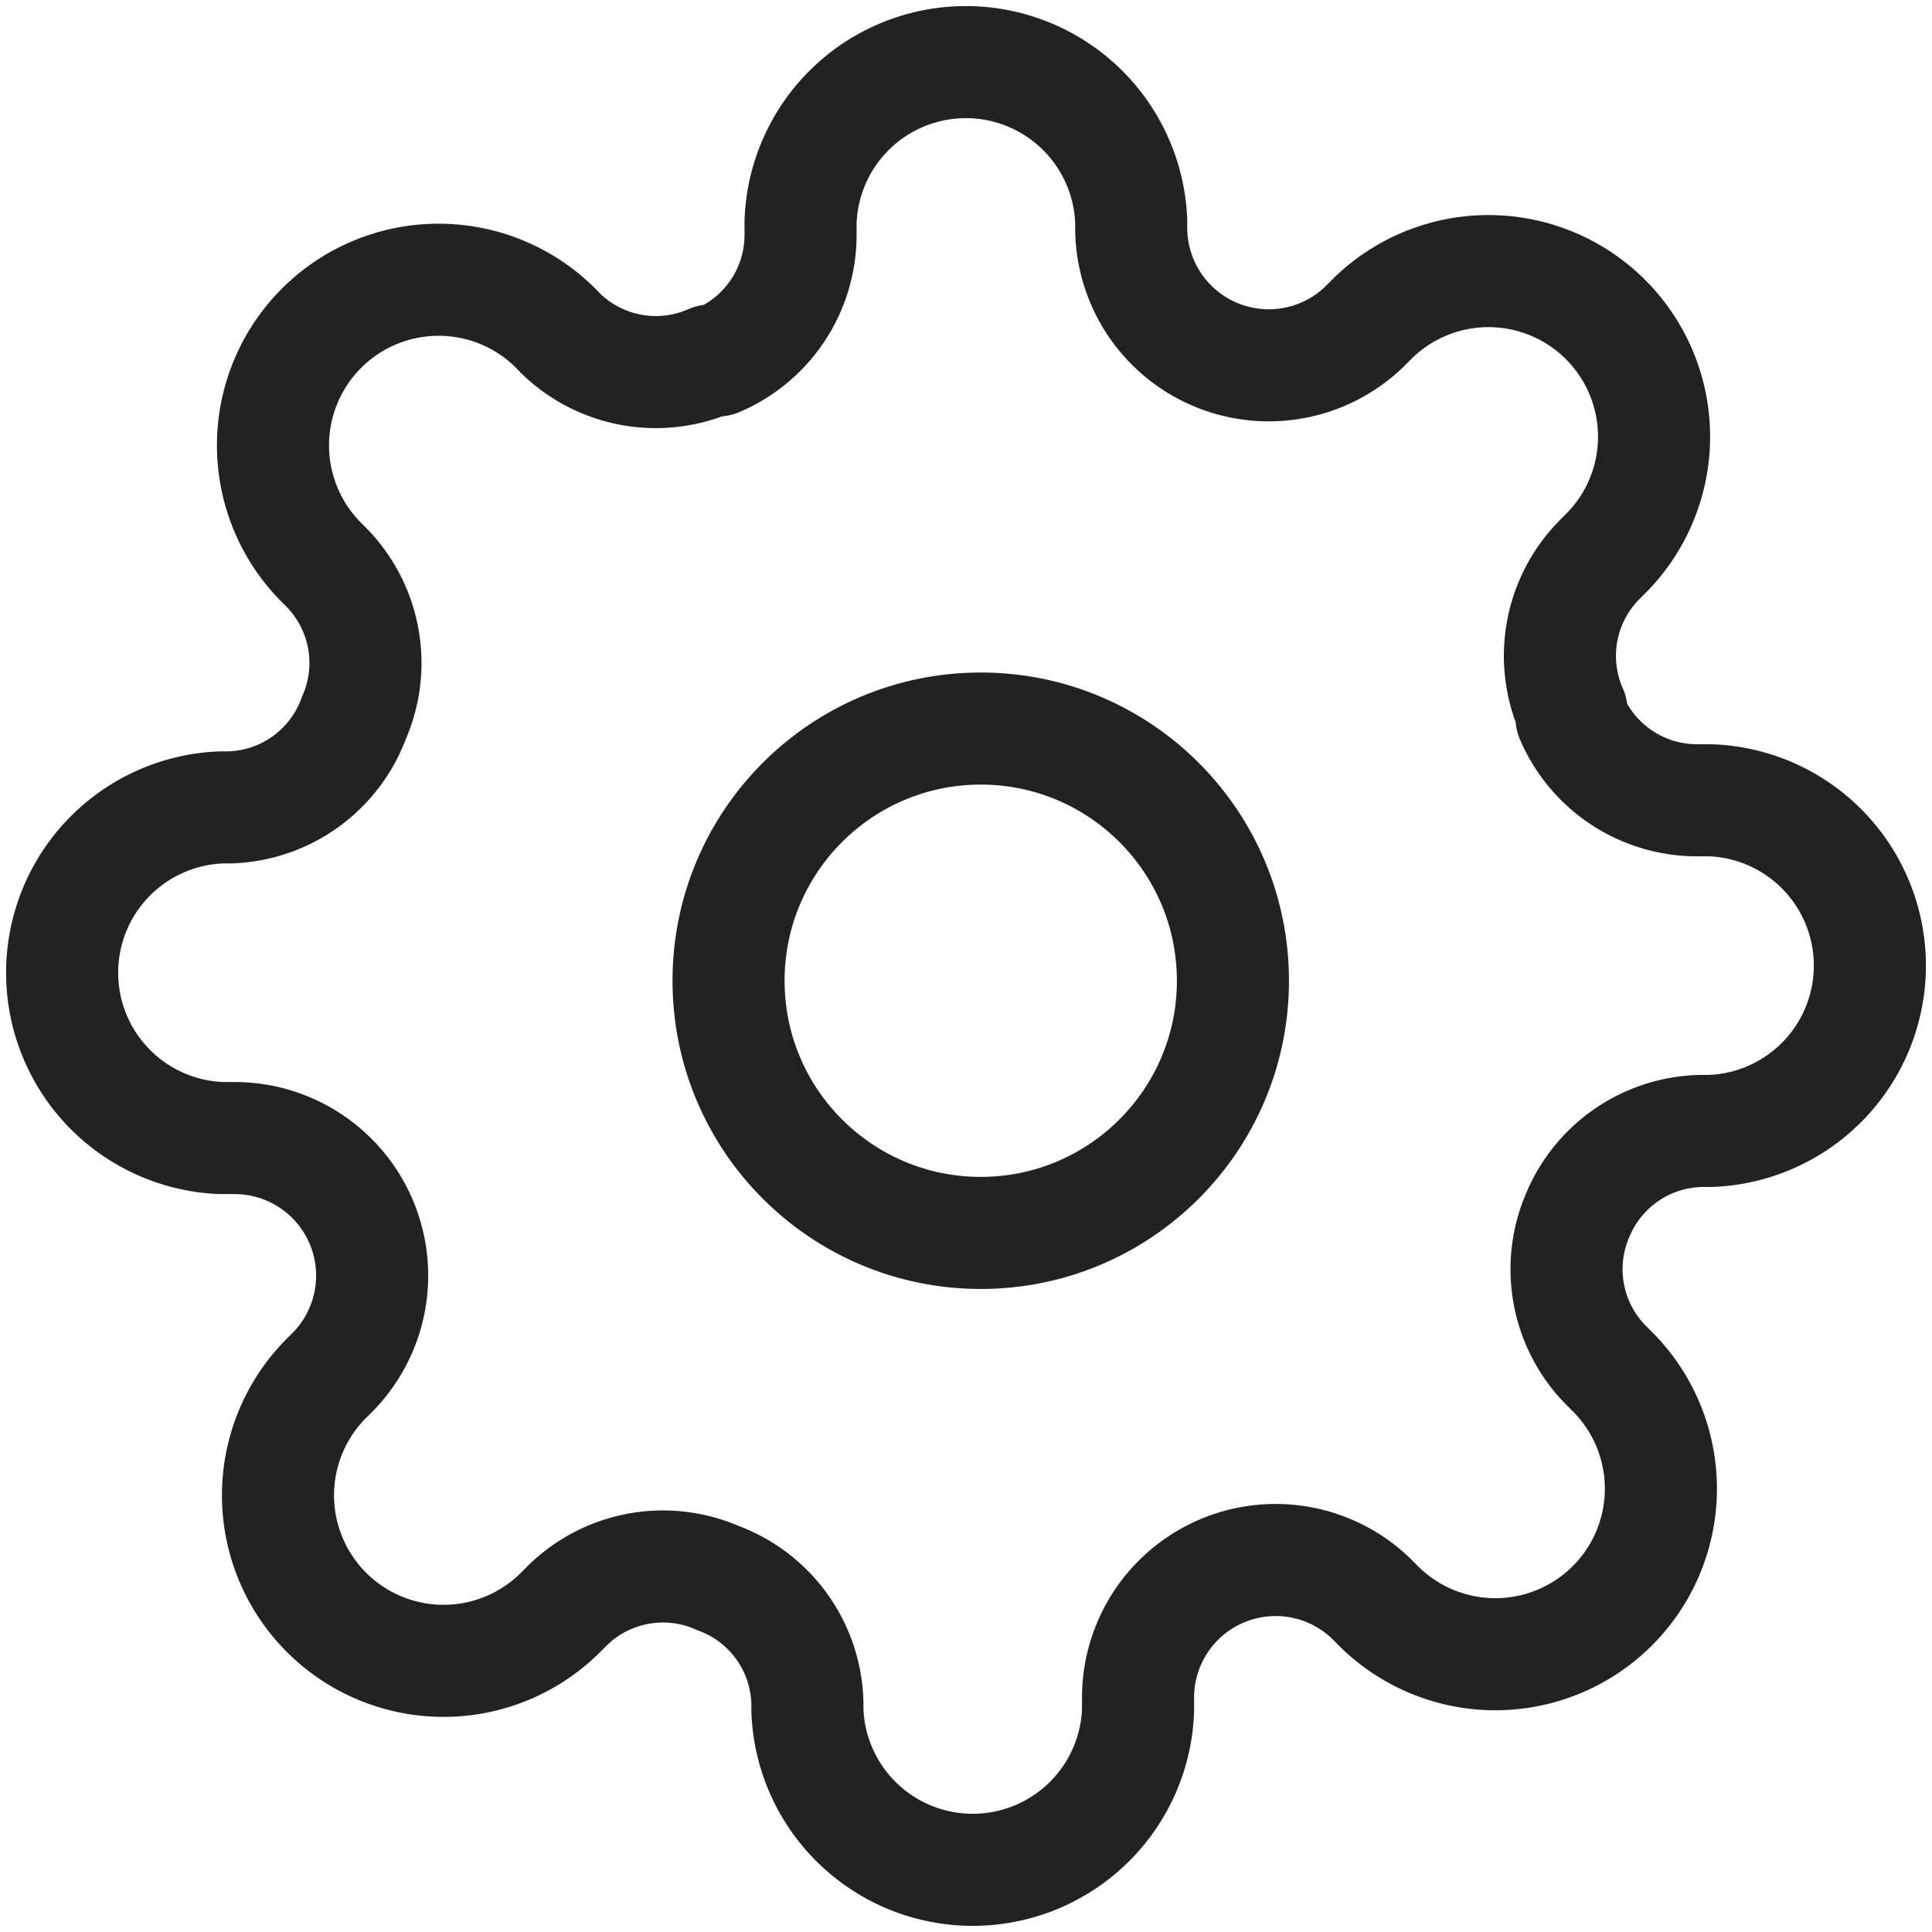
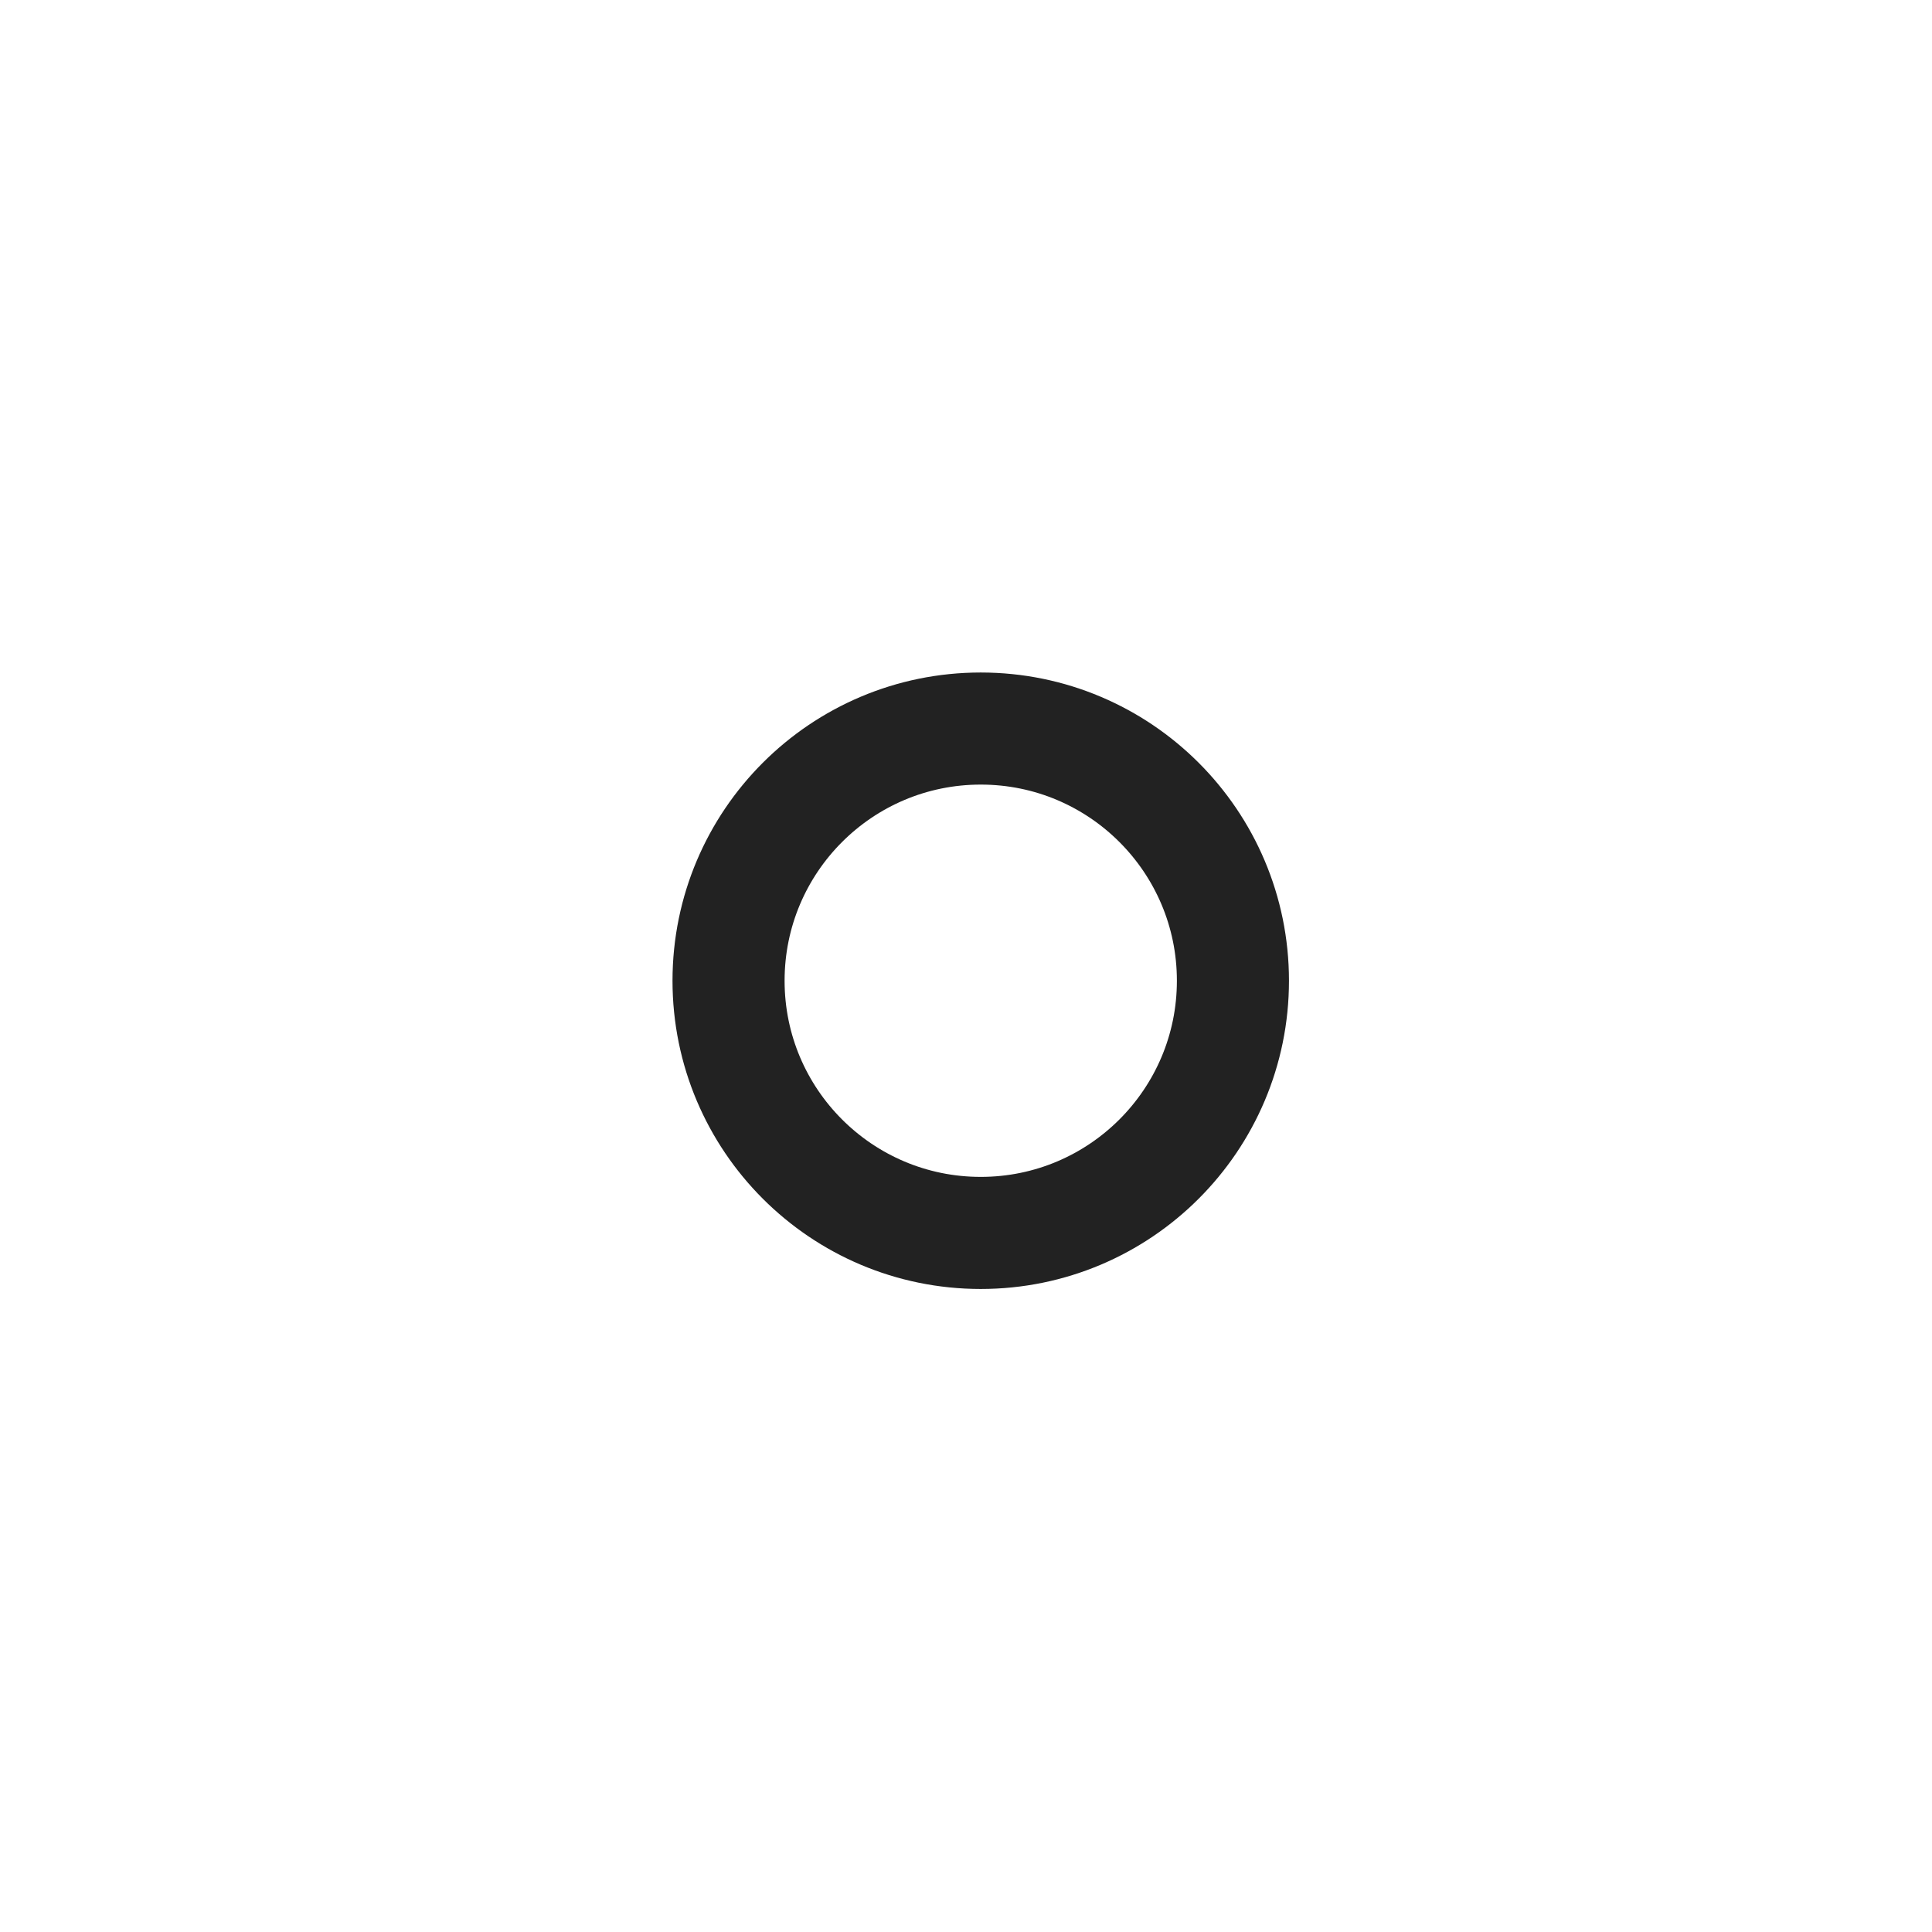
<svg xmlns="http://www.w3.org/2000/svg" width="34.474" height="34.474" viewBox="0 0 34.474 34.474">
  <g id="settings" transform="translate(1 1)">
    <circle id="Ellipse_8" data-name="Ellipse 8" cx="4.5" cy="4.5" r="4.5" transform="translate(12 12)" fill="none" stroke="#222" stroke-linecap="round" stroke-linejoin="round" stroke-width="2" />
-     <path id="Path_2539" data-name="Path 2539" d="M28.16,21.665a2.436,2.436,0,0,0,.487,2.686l.089.089a2.954,2.954,0,1,1-4.177,4.177l-.089-.089a2.455,2.455,0,0,0-4.163,1.742v.251a2.952,2.952,0,0,1-5.9,0v-.133a2.436,2.436,0,0,0-1.594-2.229,2.436,2.436,0,0,0-2.686.487l-.089.089a2.954,2.954,0,1,1-4.177-4.177l.089-.089A2.455,2.455,0,0,0,4.2,20.307H3.952a2.952,2.952,0,0,1,0-5.9h.133a2.436,2.436,0,0,0,2.229-1.594,2.436,2.436,0,0,0-.487-2.686l-.089-.089A2.954,2.954,0,1,1,9.915,5.856L10,5.945a2.436,2.436,0,0,0,2.686.487h.118A2.436,2.436,0,0,0,14.285,4.2V3.952a2.952,2.952,0,0,1,5.9,0v.133a2.455,2.455,0,0,0,4.163,1.742l.089-.089a2.954,2.954,0,1,1,4.177,4.177L28.529,10a2.436,2.436,0,0,0-.487,2.686v.118a2.436,2.436,0,0,0,2.229,1.476h.251a2.952,2.952,0,0,1,0,5.9h-.133A2.436,2.436,0,0,0,28.16,21.665Z" transform="translate(-1 -1)" fill="none" stroke="#222" stroke-linecap="round" stroke-linejoin="round" stroke-width="2" />
  </g>
</svg>